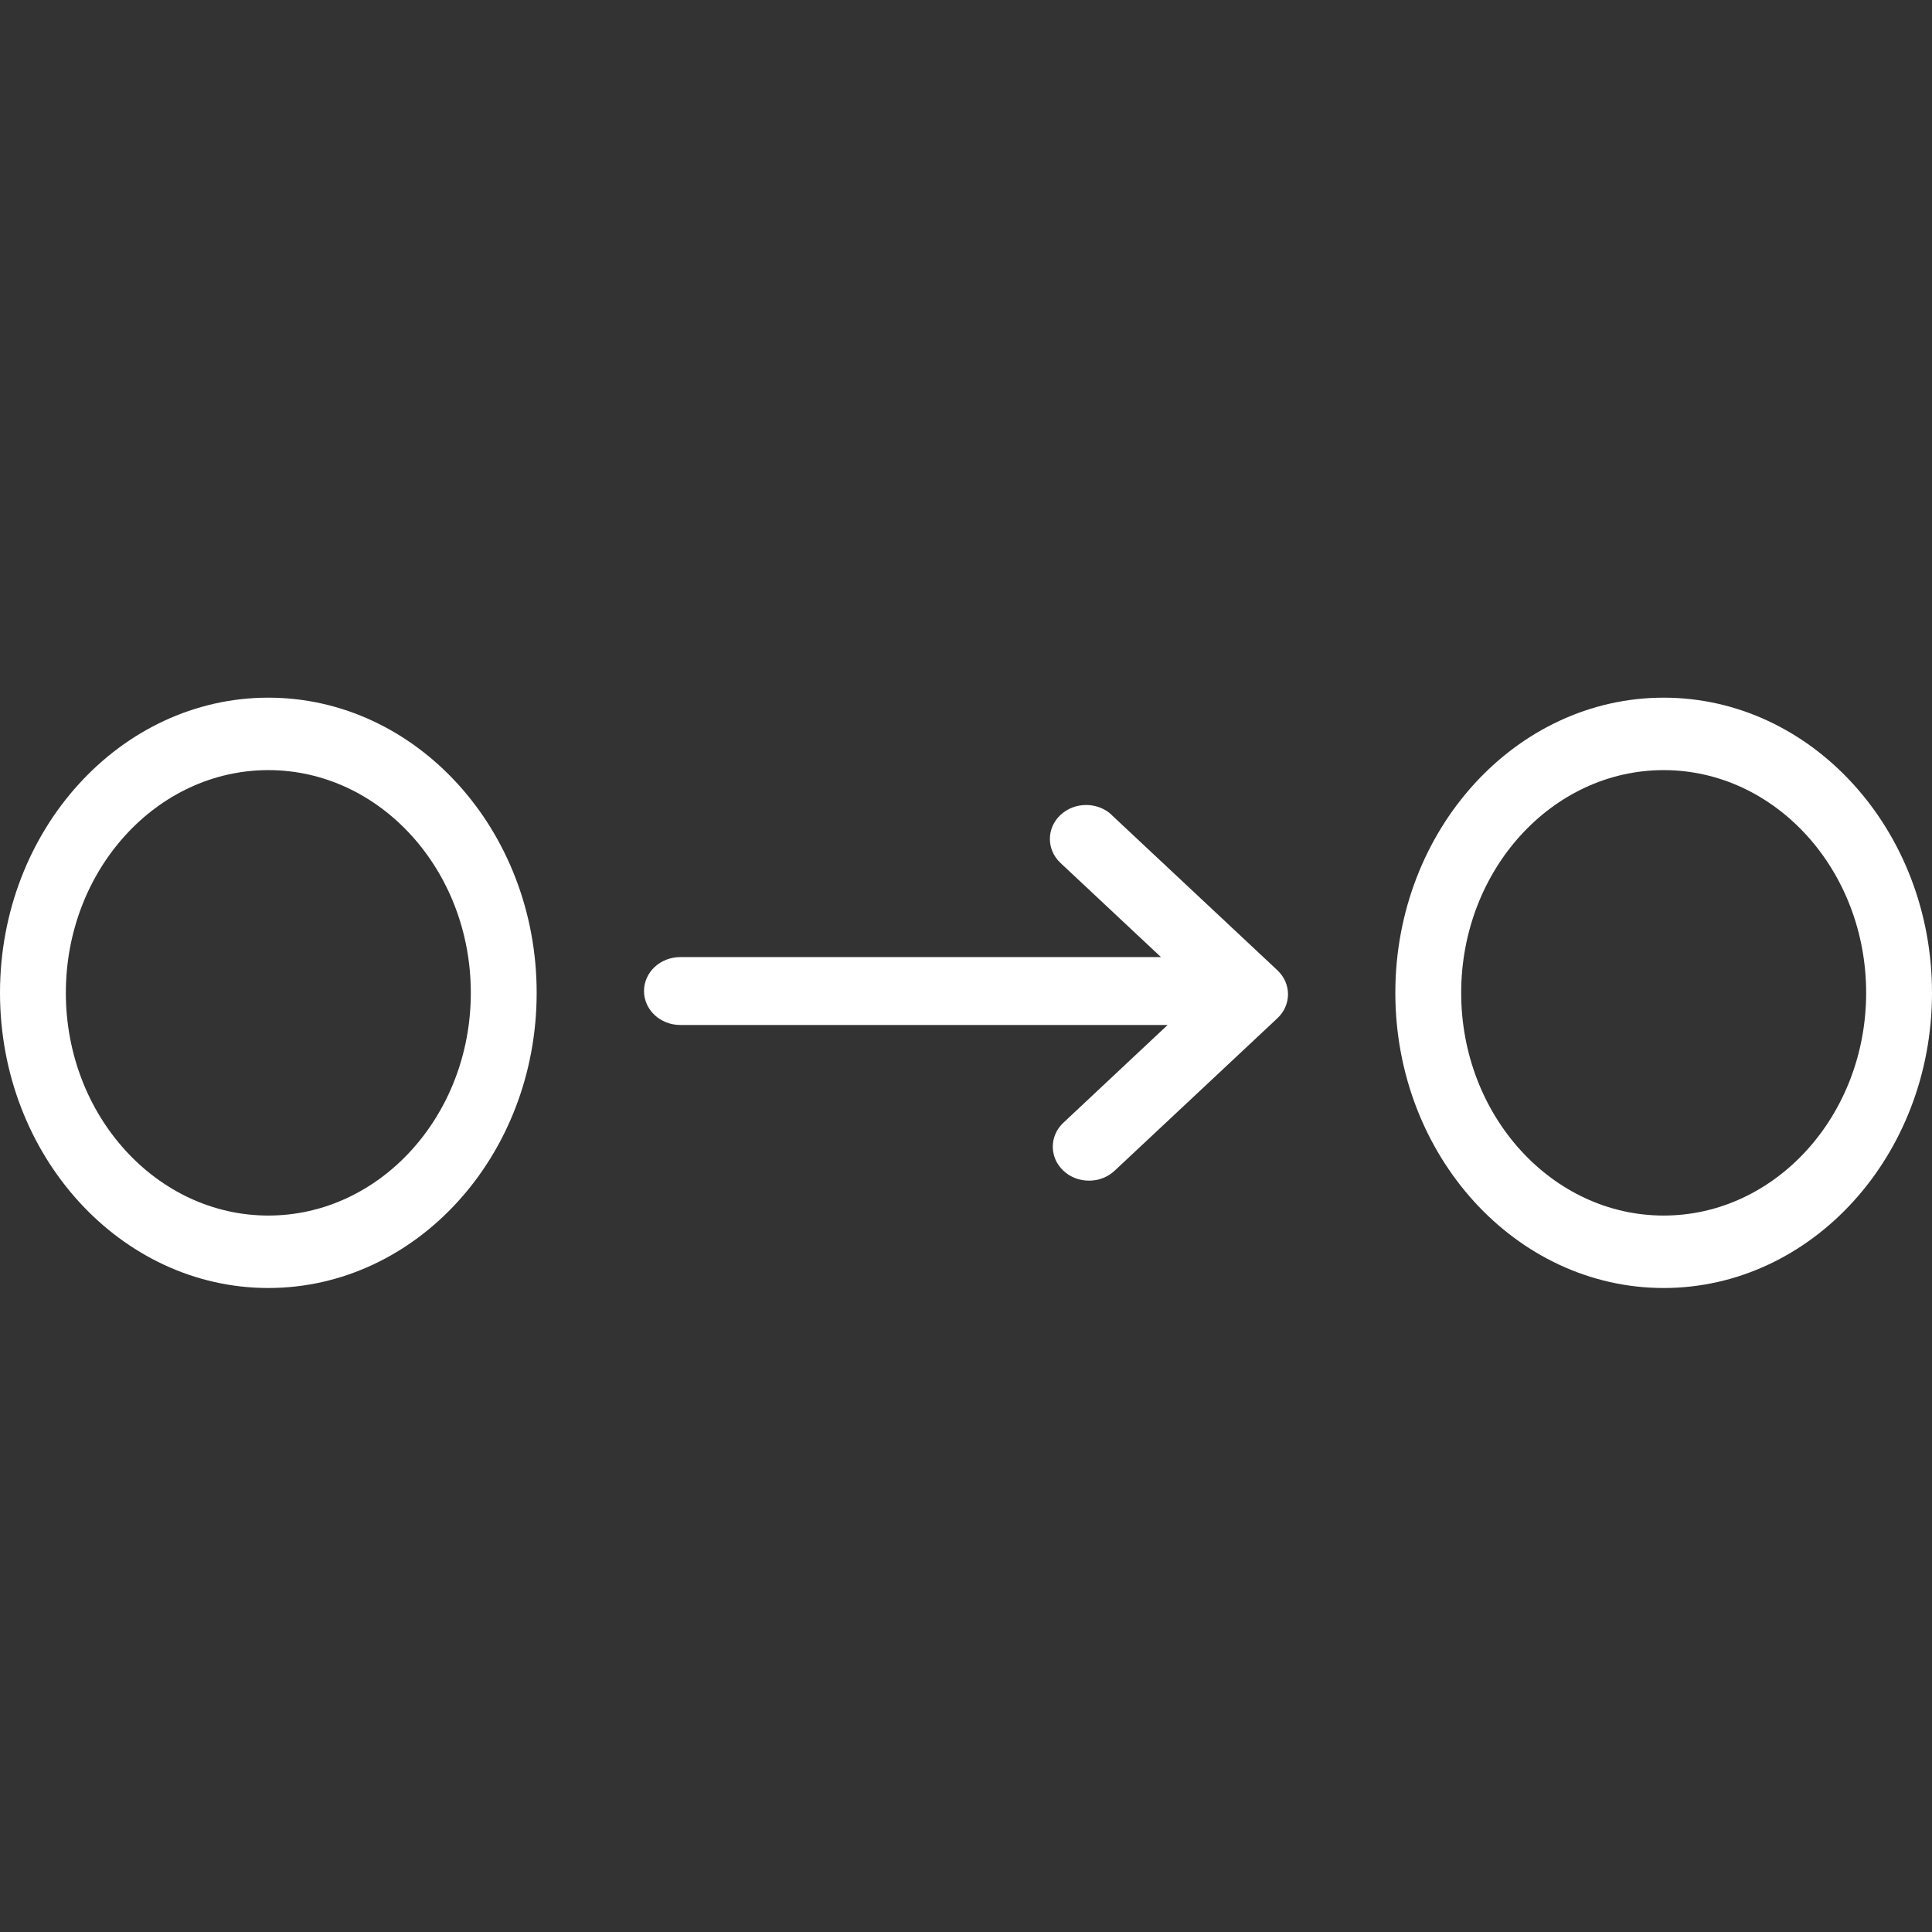
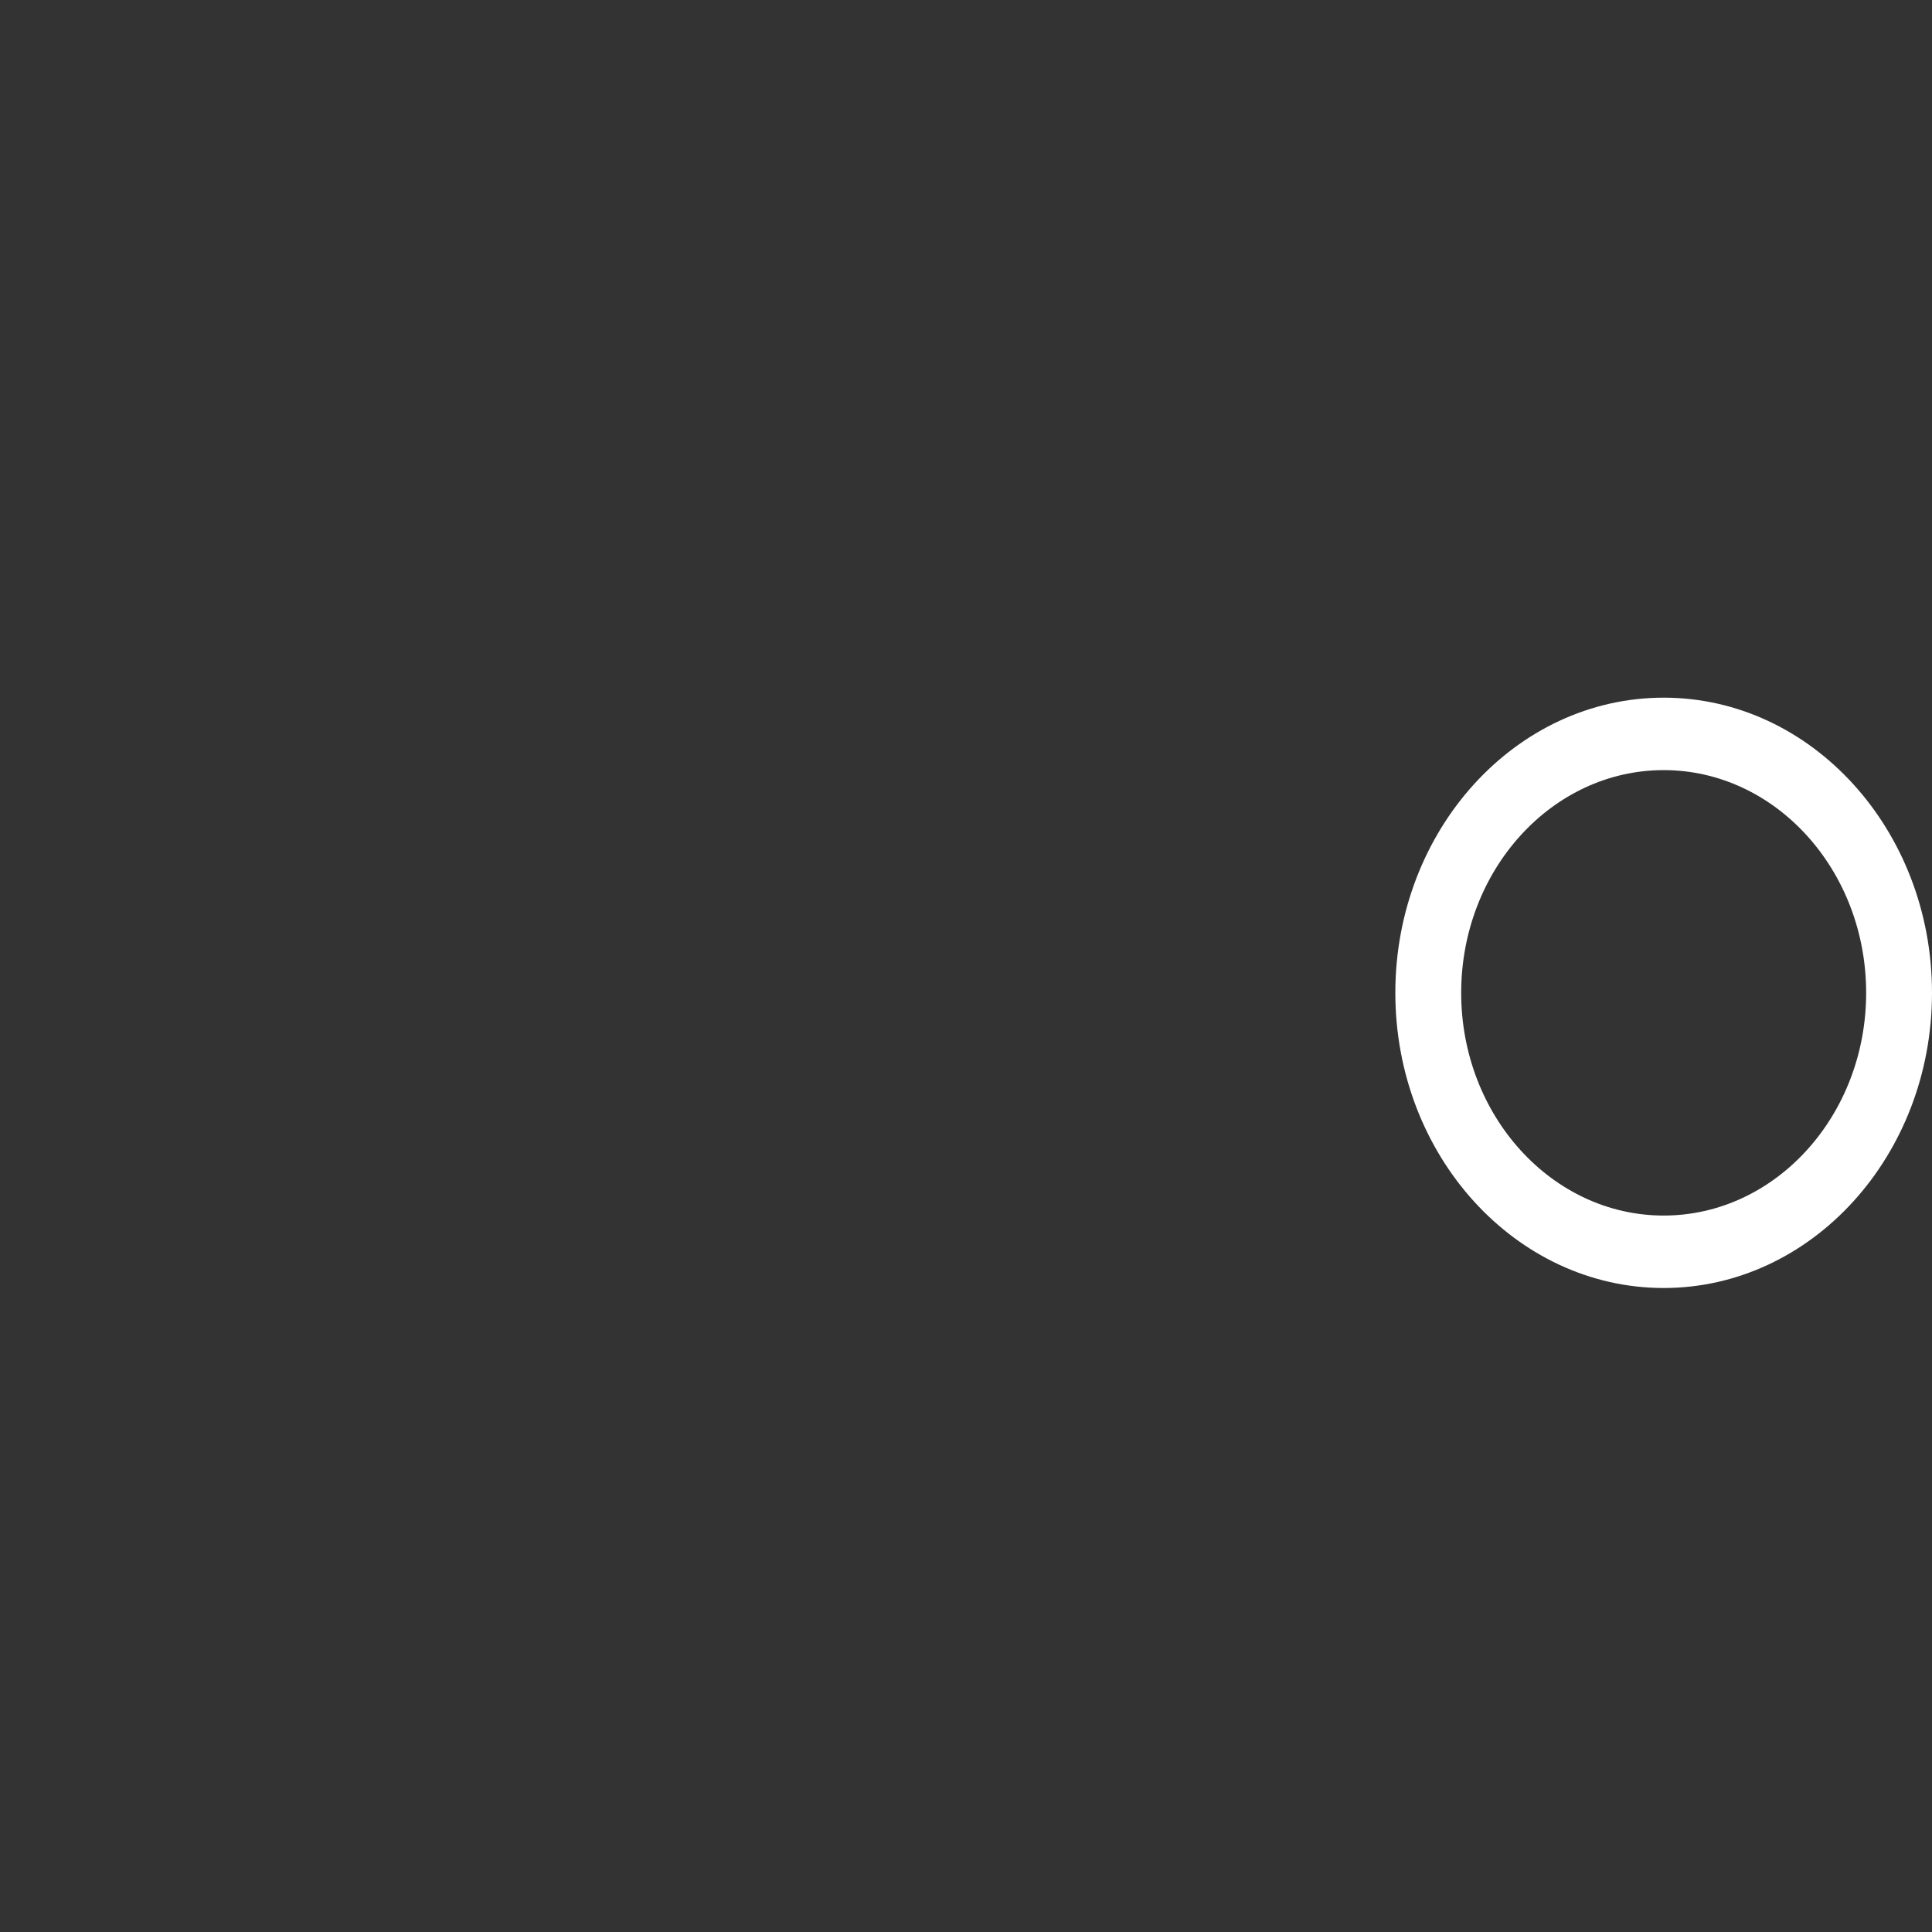
<svg xmlns="http://www.w3.org/2000/svg" width="36" height="36" viewBox="0 0 36 36" fill="none">
  <rect x="0" y="0" width="36" height="36" fill="#333333" stroke="none" />
-   <path d="M5 13C2.243 13 0 15.467 0 18.5C0 21.533 2.243 24 5 24C7.757 24 10 21.533 10 18.5C10 15.467 7.757 13 5 13ZM5 22.65C2.92 22.65 1.227 20.788 1.227 18.5C1.227 16.212 2.92 14.35 5 14.35C7.08 14.35 8.773 16.212 8.773 18.5C8.773 20.788 7.08 22.65 5 22.65Z" fill="white" />
  <path d="M31 13C28.243 13 26 15.467 26 18.5C26 21.533 28.243 24 31 24C33.757 24 36 21.533 36 18.5C36 15.467 33.757 13 31 13ZM31 22.65C28.92 22.65 27.227 20.788 27.227 18.5C27.227 16.212 28.92 14.35 31 14.35C33.08 14.35 34.773 16.212 34.773 18.5C34.773 20.788 33.08 22.65 31 22.65Z" fill="white" />
-   <path d="M20.716 15.185C20.453 14.938 20.025 14.938 19.761 15.185C19.497 15.432 19.497 15.832 19.761 16.08L21.633 17.834H12.676C12.303 17.834 12 18.117 12 18.466C12 18.816 12.303 19.099 12.676 19.099H21.757L19.815 20.92C19.551 21.167 19.551 21.567 19.815 21.815C19.947 21.939 20.119 22 20.292 22C20.465 22 20.638 21.938 20.769 21.815L23.802 18.974C24.066 18.727 24.066 18.327 23.802 18.079L20.716 15.188L20.716 15.185Z" fill="white" />
</svg>